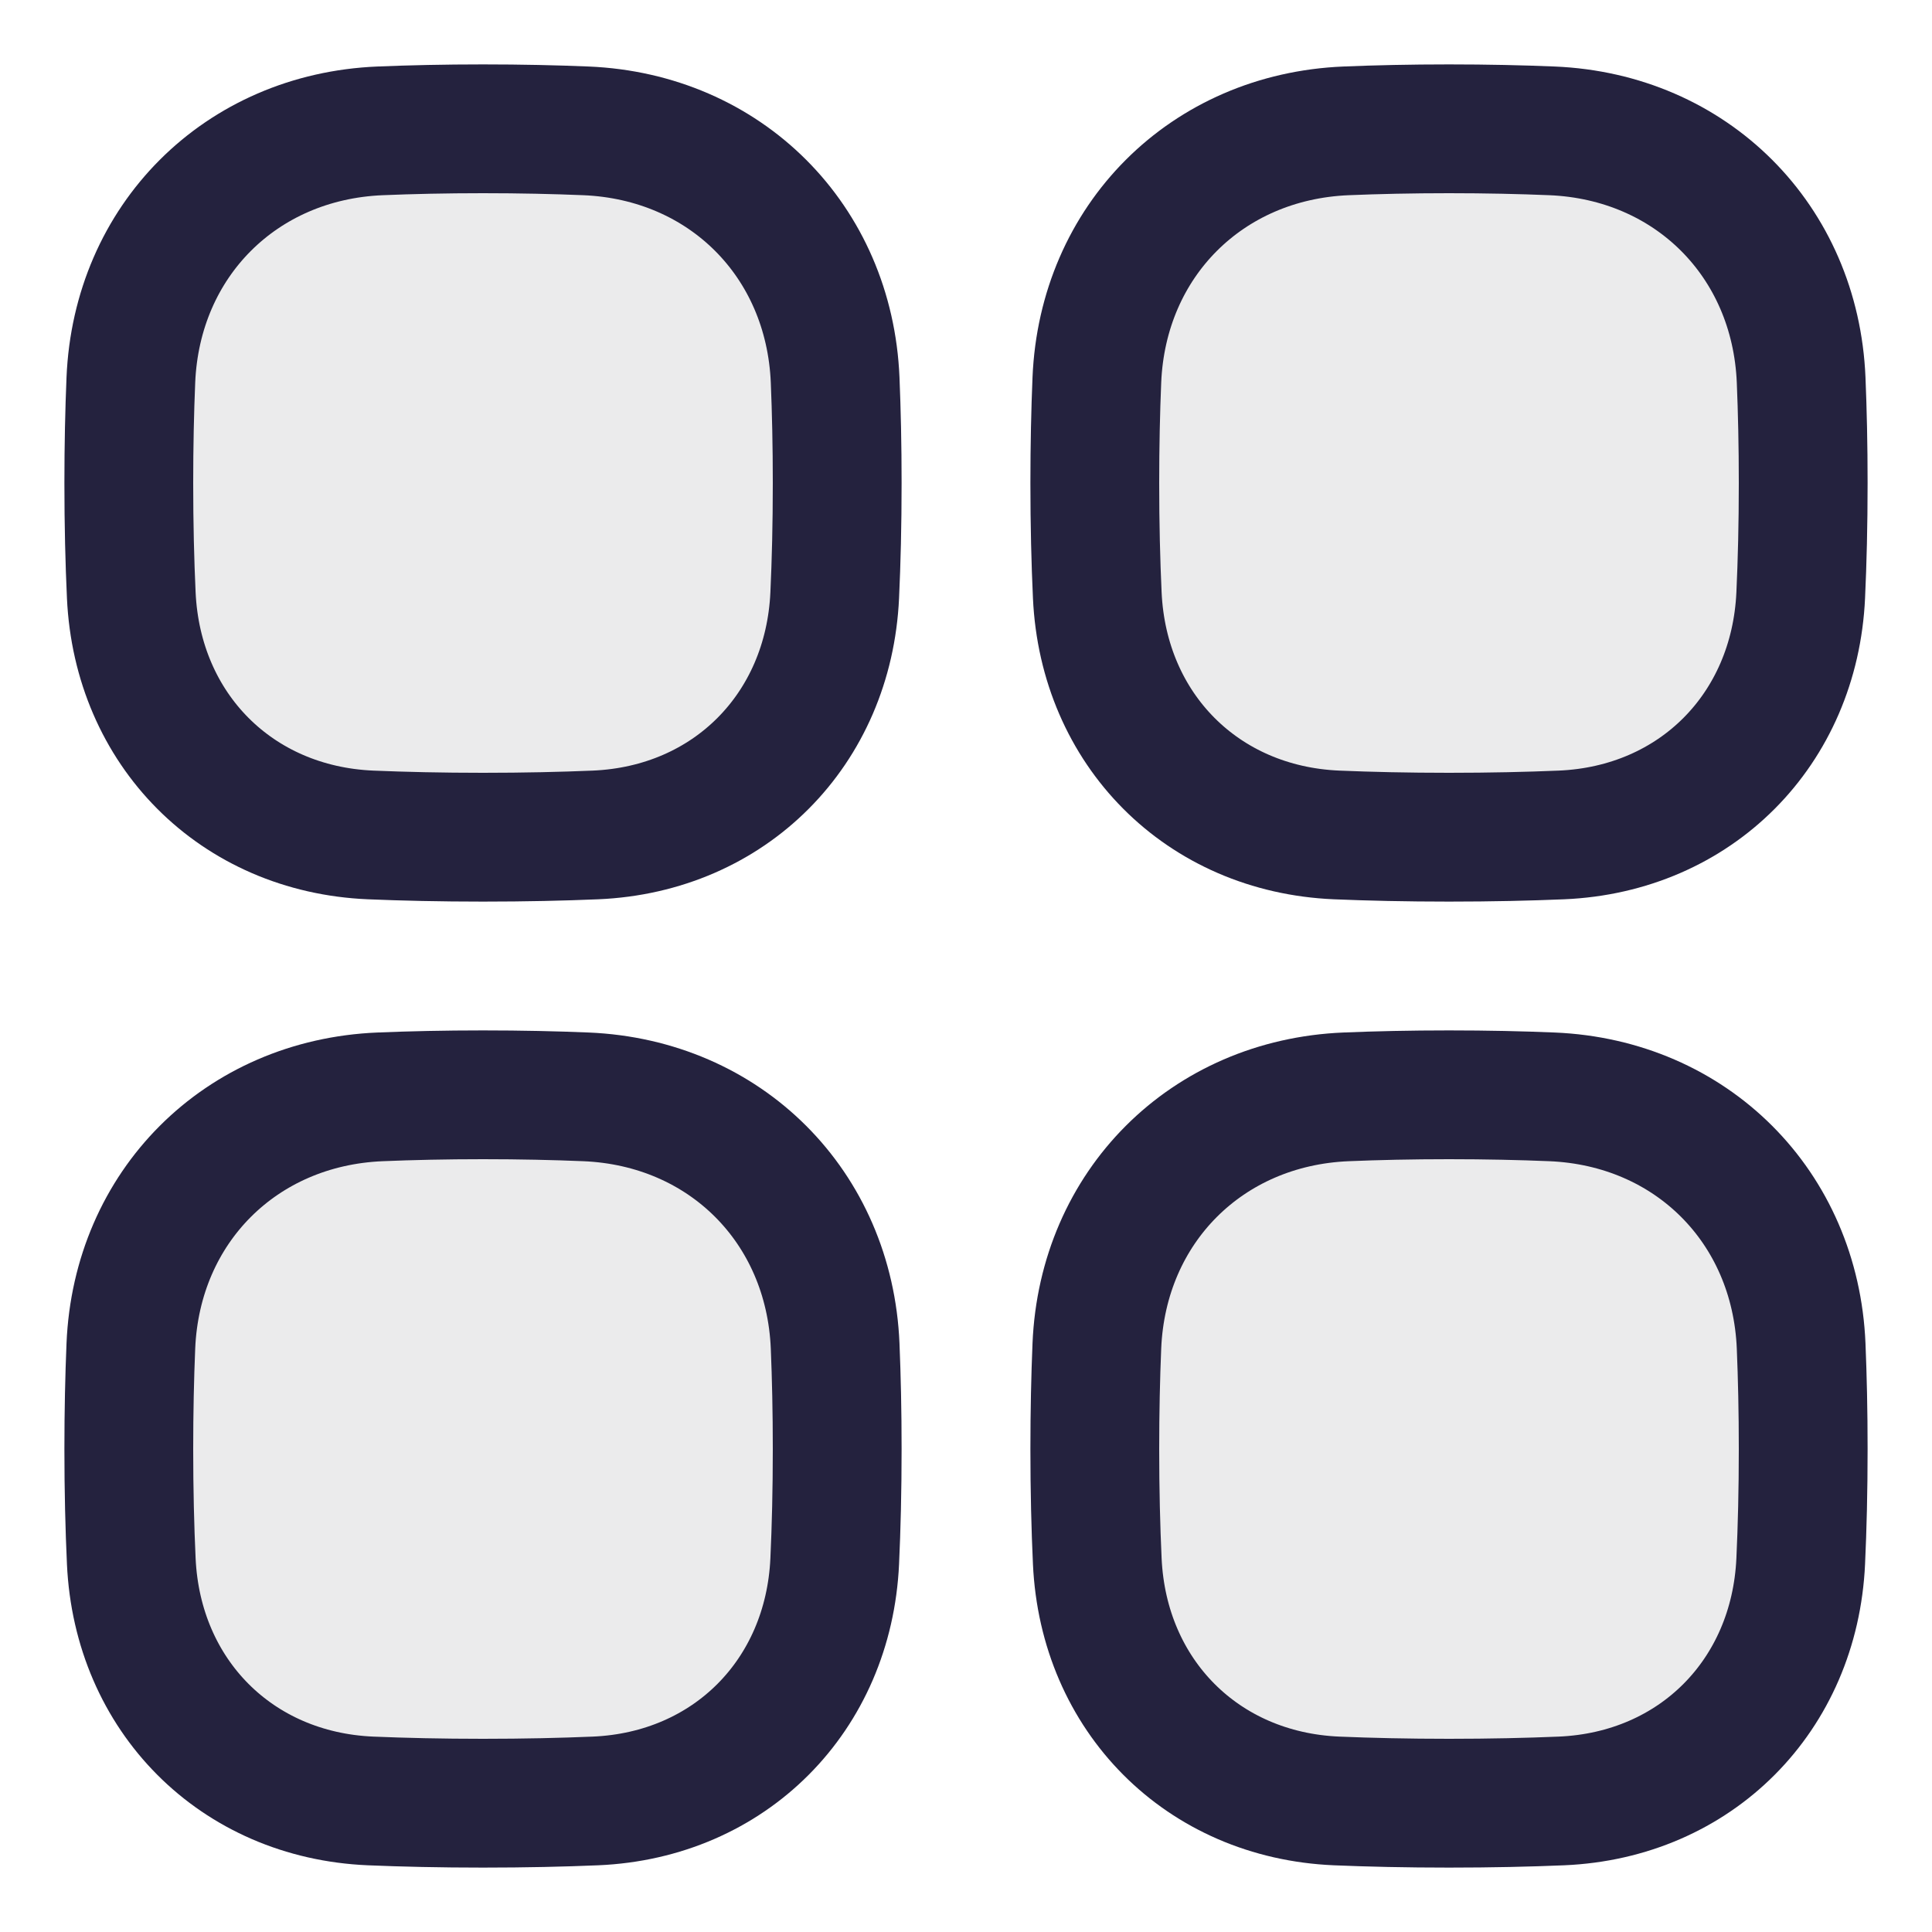
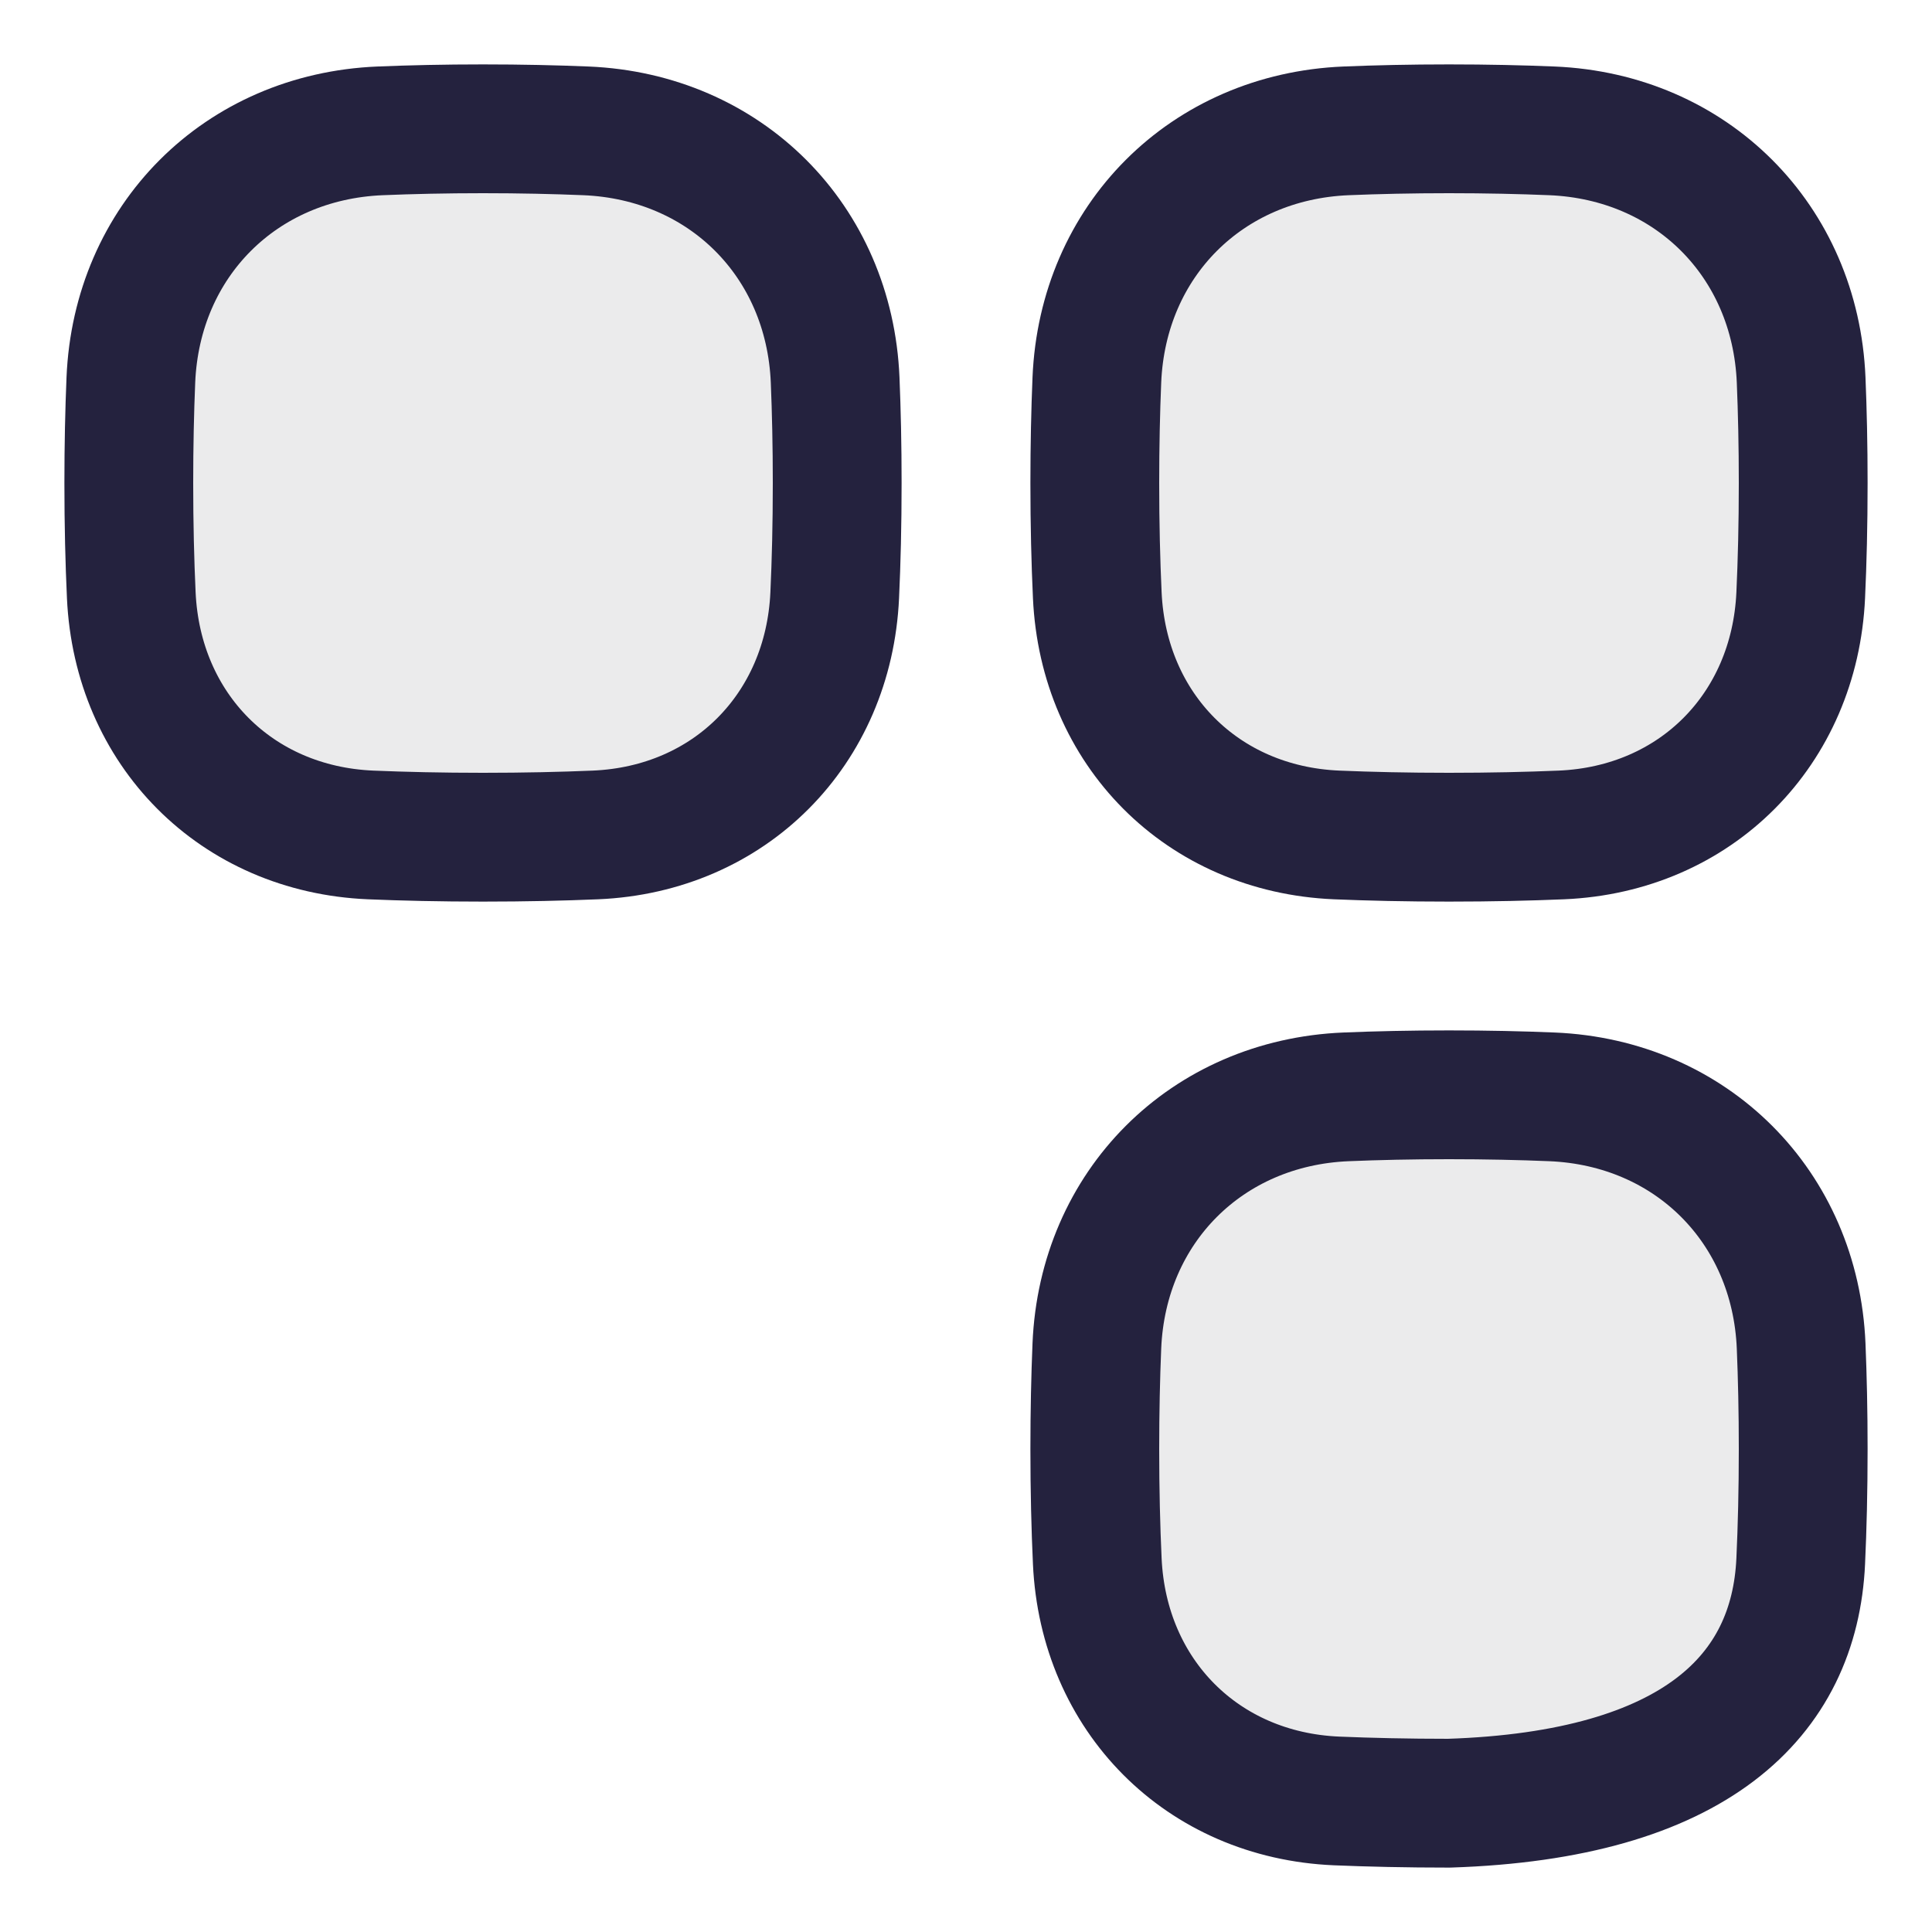
<svg xmlns="http://www.w3.org/2000/svg" width="60" height="60" viewBox="0 0 60 60" fill="none">
  <path d="M26 15C26 13.829 25.976 12.763 25.936 11.801C25.755 7.474 22.526 4.245 18.199 4.064C17.237 4.024 16.172 4 15 4C13.829 4 12.763 4.024 11.801 4.064C7.474 4.245 4.245 7.474 4.064 11.801C4.024 12.763 4 13.829 4 15C4 16.289 4.029 17.451 4.077 18.486C4.269 22.657 7.337 25.752 11.508 25.93C12.536 25.973 13.696 26 15 26C16.304 26 17.464 25.973 18.492 25.93C22.663 25.752 25.731 22.657 25.923 18.486C25.971 17.451 26 16.289 26 15Z" fill="#242236" fill-opacity="0.09" stroke="#24223E" stroke-width="4" stroke-linecap="round" stroke-linejoin="round" />
  <path d="M56 15C56 13.829 55.976 12.763 55.936 11.801C55.755 7.474 52.526 4.245 48.199 4.064C47.237 4.024 46.172 4 45 4C43.828 4 42.763 4.024 41.801 4.064C37.474 4.245 34.245 7.474 34.064 11.801C34.024 12.763 34 13.829 34 15C34 16.289 34.029 17.451 34.077 18.486C34.269 22.657 37.337 25.752 41.508 25.93C42.536 25.973 43.696 26 45 26C46.304 26 47.464 25.973 48.492 25.93C52.663 25.752 55.731 22.657 55.923 18.486C55.971 17.451 56 16.289 56 15Z" fill="#242236" fill-opacity="0.09" stroke="#24223E" stroke-width="4" stroke-linecap="round" stroke-linejoin="round" />
-   <path d="M26 45C26 43.828 25.976 42.763 25.936 41.801C25.755 37.474 22.526 34.245 18.199 34.064C17.237 34.024 16.172 34 15 34C13.829 34 12.763 34.024 11.801 34.064C7.474 34.245 4.245 37.474 4.064 41.801C4.024 42.763 4 43.828 4 45C4 46.289 4.029 47.45 4.077 48.486C4.269 52.657 7.337 55.752 11.508 55.93C12.536 55.973 13.696 56 15 56C16.304 56 17.464 55.973 18.492 55.93C22.663 55.752 25.731 52.657 25.923 48.486C25.971 47.45 26 46.289 26 45Z" fill="#242236" fill-opacity="0.09" stroke="#24223E" stroke-width="4" stroke-linecap="round" stroke-linejoin="round" />
-   <path d="M56 45C56 43.828 55.976 42.763 55.936 41.801C55.755 37.474 52.526 34.245 48.199 34.064C47.237 34.024 46.172 34 45 34C43.828 34 42.763 34.024 41.801 34.064C37.474 34.245 34.245 37.474 34.064 41.801C34.024 42.763 34 43.828 34 45C34 46.289 34.029 47.45 34.077 48.486C34.269 52.657 37.337 55.752 41.508 55.93C42.536 55.973 43.696 56 45 56C46.304 56 47.464 55.973 48.492 55.93C52.663 55.752 55.731 52.657 55.923 48.486C55.971 47.45 56 46.289 56 45Z" fill="#242236" fill-opacity="0.09" stroke="#24223E" stroke-width="4" stroke-linecap="round" stroke-linejoin="round" />
+   <path d="M56 45C56 43.828 55.976 42.763 55.936 41.801C55.755 37.474 52.526 34.245 48.199 34.064C47.237 34.024 46.172 34 45 34C43.828 34 42.763 34.024 41.801 34.064C37.474 34.245 34.245 37.474 34.064 41.801C34.024 42.763 34 43.828 34 45C34 46.289 34.029 47.45 34.077 48.486C34.269 52.657 37.337 55.752 41.508 55.93C42.536 55.973 43.696 56 45 56C52.663 55.752 55.731 52.657 55.923 48.486C55.971 47.45 56 46.289 56 45Z" fill="#242236" fill-opacity="0.09" stroke="#24223E" stroke-width="4" stroke-linecap="round" stroke-linejoin="round" />
</svg>